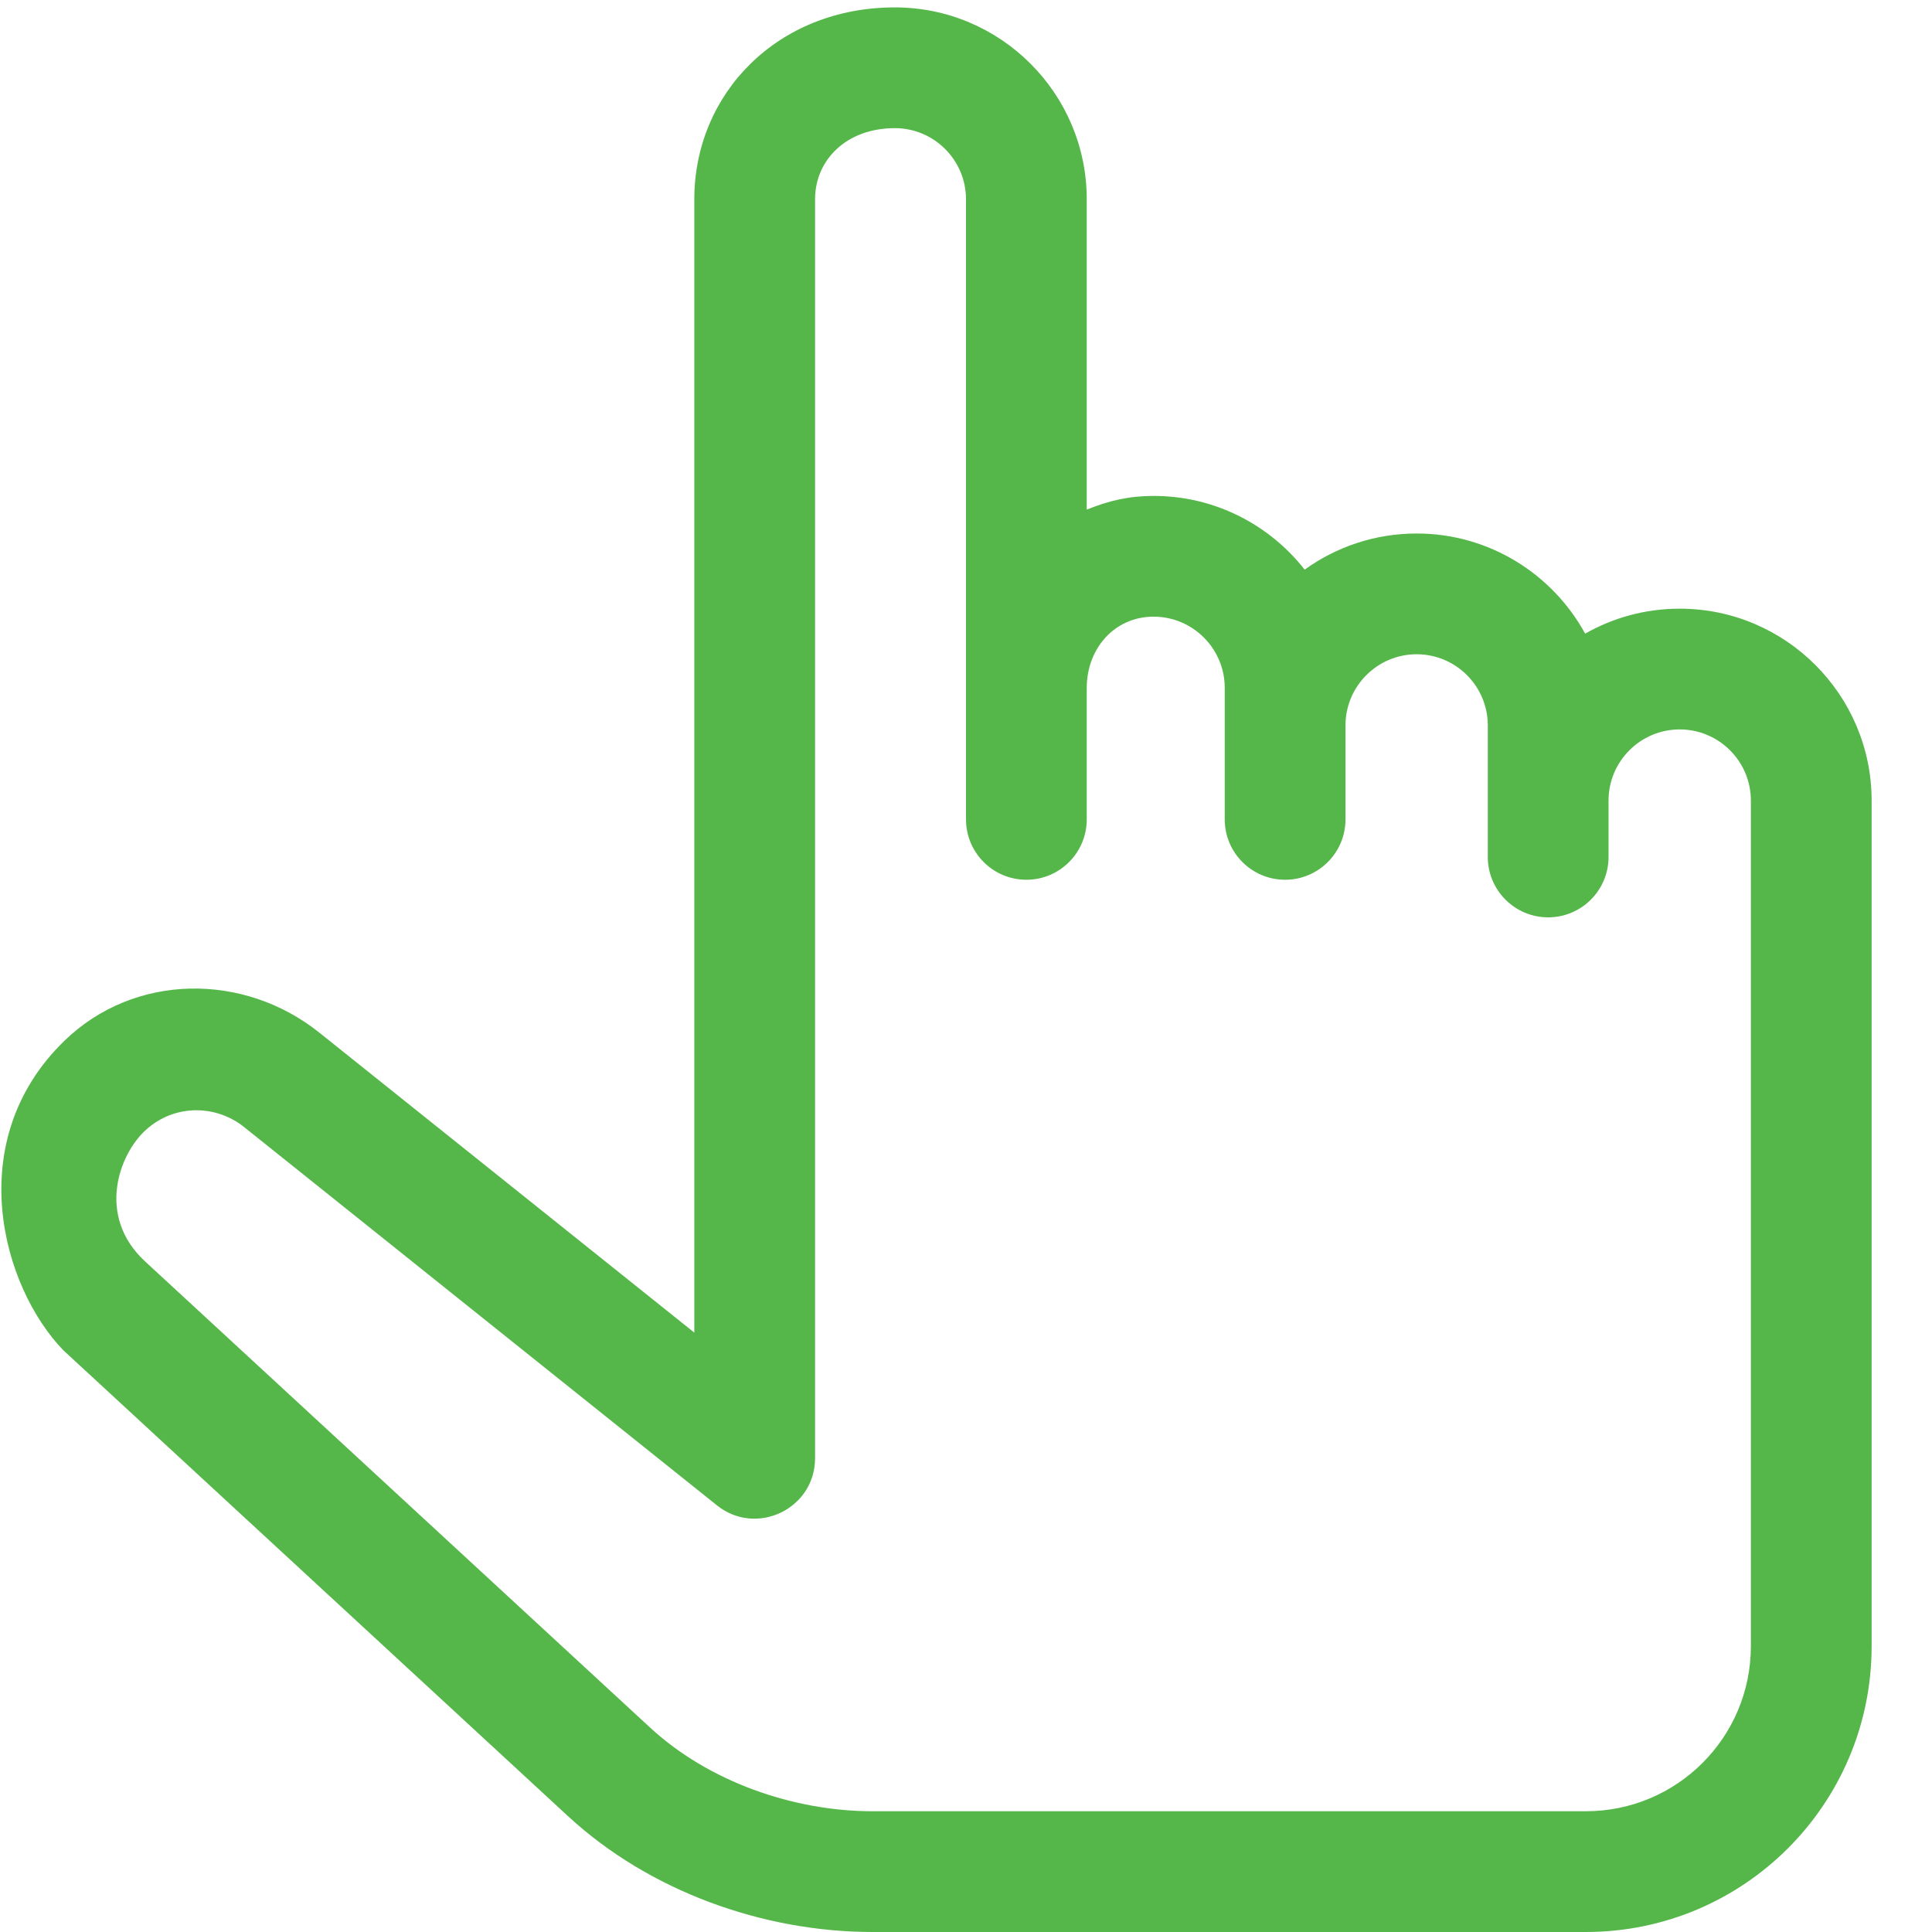
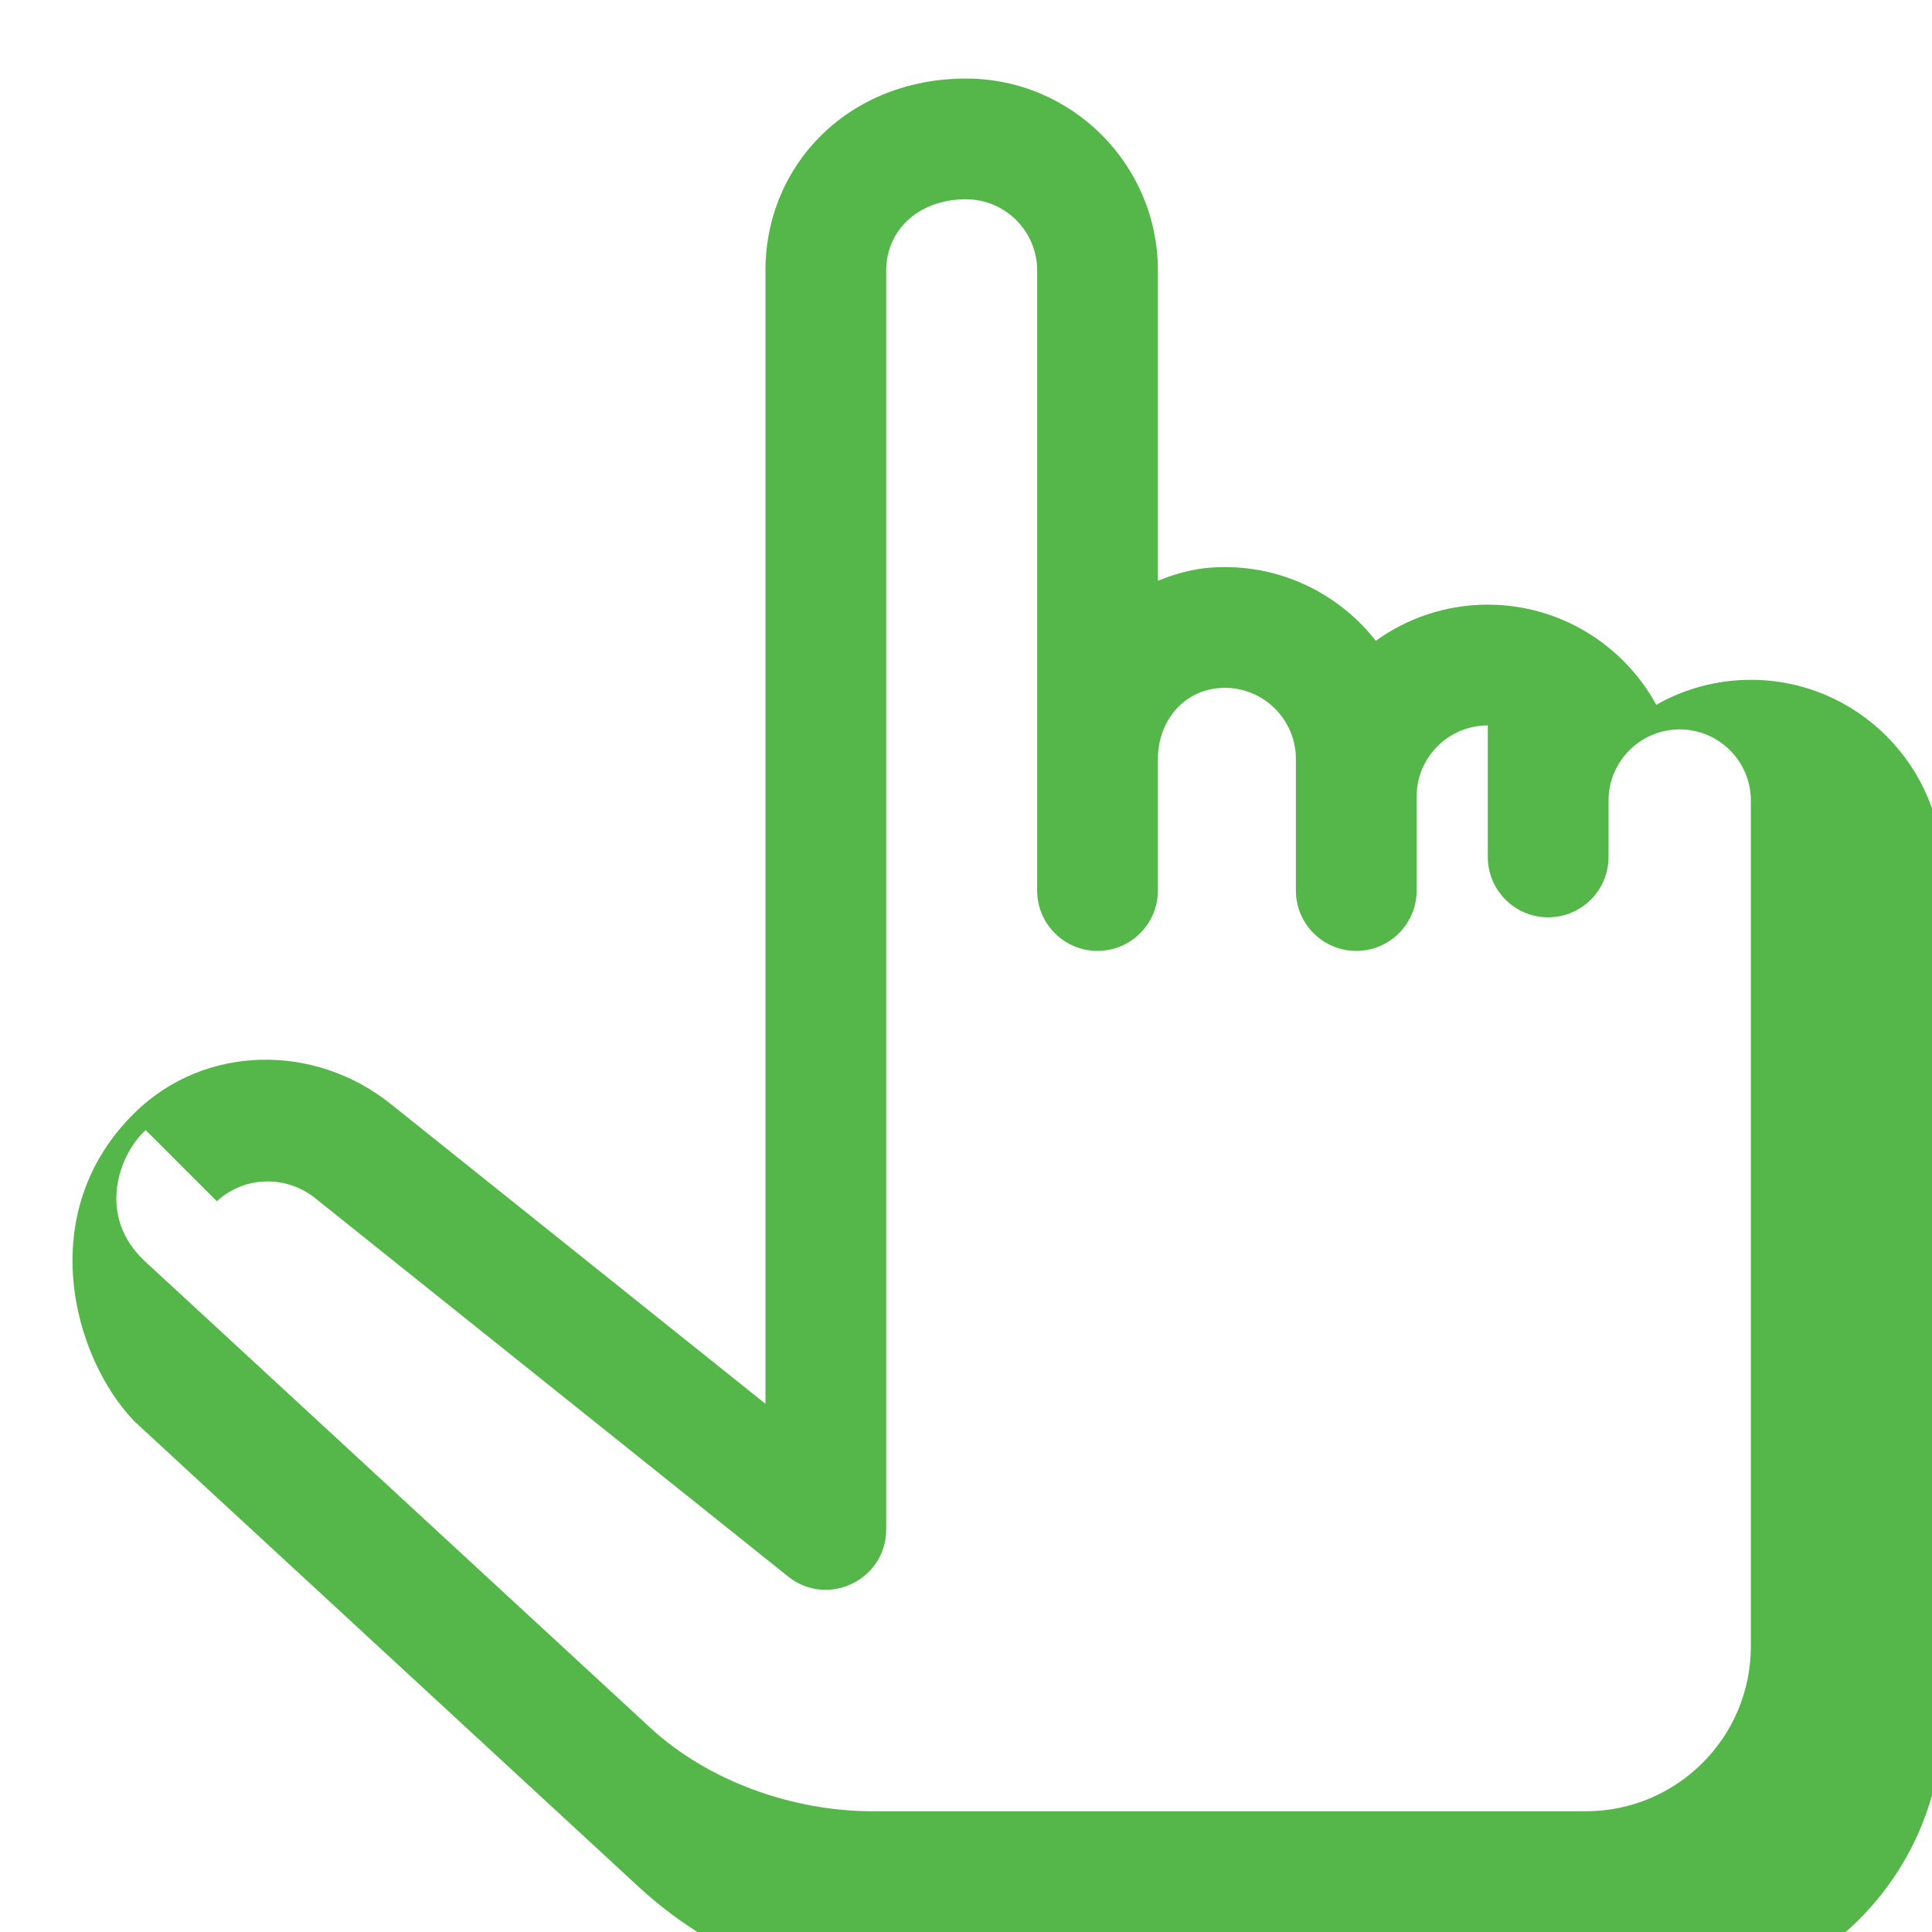
<svg xmlns="http://www.w3.org/2000/svg" xmlns:ns1="http://www.serif.com/" width="100%" height="100%" viewBox="0 0 64 64" xml:space="preserve" style="fill-rule:evenodd;clip-rule:evenodd;stroke-linejoin:round;stroke-miterlimit:1.414;">
  <g id="Слой-1" ns1:id="Слой 1">
-     <path d="M4.825,37.436c-0.885,0.804 -1.64,2.853 -0.018,4.351l16.728,15.441c1.936,1.788 4.738,2.772 7.373,2.772l23.622,0c3.022,0 5.47,-2.444 5.47,-5.469l0,-28.011c0,-1.3 -1.058,-2.357 -2.358,-2.357c-1.3,0 -2.357,1.057 -2.357,2.357l0,1.868c0,1.104 -0.895,2 -2,2c-1.104,0 -2,-0.896 -2,-2l0,-4.358c0,-1.3 -1.057,-2.357 -2.357,-2.357c-1.299,0 -2.357,1.057 -2.357,2.357l0,3.113c0,1.104 -0.896,2 -2,2c-1.105,0 -2,-0.896 -2,-2l0,-4.357c0,-1.3 -1.057,-2.358 -2.356,-2.358c-1.3,0 -2.215,1.058 -2.215,2.358l0,4.357c0,1.104 -0.896,2 -2,2c-1.105,0 -2,-0.896 -2,-2l0,-20.541c0,-1.3 -1.058,-2.357 -2.357,-2.357c-1.608,0 -2.643,1.057 -2.643,2.357l0,41.704c0,1.676 -1.944,2.607 -3.249,1.562l-15.668,-12.535c-0.905,-0.725 -2.281,-0.786 -3.258,0.103m47.705,26.564l-23.622,0c-3.644,0 -7.409,-1.361 -10.086,-3.832l-16.727,-15.441c-2.026,-2.099 -3.377,-6.935 0.039,-10.25c2.31,-2.241 5.935,-2.278 8.448,-0.267l12.418,9.935l0,-37.543c0,-3.506 2.759,-6.357 6.643,-6.357c3.505,0 6.357,2.851 6.357,6.357l0,10.279c0.729,-0.292 1.383,-0.453 2.215,-0.453c2.03,0 3.839,0.956 5.004,2.442c1.045,-0.753 2.326,-1.197 3.709,-1.197c2.405,0 4.502,1.343 5.582,3.317c0.925,-0.526 1.994,-0.827 3.132,-0.827c3.506,0 6.358,2.852 6.358,6.357l0,28.011c0,5.231 -4.233,9.469 -9.47,9.469" style="fill:#55b74a;fill-rule:nonzero;" />
+     <path d="M4.825,37.436c-0.885,0.804 -1.64,2.853 -0.018,4.351l16.728,15.441c1.936,1.788 4.738,2.772 7.373,2.772l23.622,0c3.022,0 5.47,-2.444 5.47,-5.469l0,-28.011c0,-1.3 -1.058,-2.357 -2.358,-2.357c-1.3,0 -2.357,1.057 -2.357,2.357l0,1.868c0,1.104 -0.895,2 -2,2c-1.104,0 -2,-0.896 -2,-2l0,-4.358c-1.299,0 -2.357,1.057 -2.357,2.357l0,3.113c0,1.104 -0.896,2 -2,2c-1.105,0 -2,-0.896 -2,-2l0,-4.357c0,-1.3 -1.057,-2.358 -2.356,-2.358c-1.3,0 -2.215,1.058 -2.215,2.358l0,4.357c0,1.104 -0.896,2 -2,2c-1.105,0 -2,-0.896 -2,-2l0,-20.541c0,-1.3 -1.058,-2.357 -2.357,-2.357c-1.608,0 -2.643,1.057 -2.643,2.357l0,41.704c0,1.676 -1.944,2.607 -3.249,1.562l-15.668,-12.535c-0.905,-0.725 -2.281,-0.786 -3.258,0.103m47.705,26.564l-23.622,0c-3.644,0 -7.409,-1.361 -10.086,-3.832l-16.727,-15.441c-2.026,-2.099 -3.377,-6.935 0.039,-10.25c2.31,-2.241 5.935,-2.278 8.448,-0.267l12.418,9.935l0,-37.543c0,-3.506 2.759,-6.357 6.643,-6.357c3.505,0 6.357,2.851 6.357,6.357l0,10.279c0.729,-0.292 1.383,-0.453 2.215,-0.453c2.03,0 3.839,0.956 5.004,2.442c1.045,-0.753 2.326,-1.197 3.709,-1.197c2.405,0 4.502,1.343 5.582,3.317c0.925,-0.526 1.994,-0.827 3.132,-0.827c3.506,0 6.358,2.852 6.358,6.357l0,28.011c0,5.231 -4.233,9.469 -9.47,9.469" style="fill:#55b74a;fill-rule:nonzero;" />
  </g>
</svg>